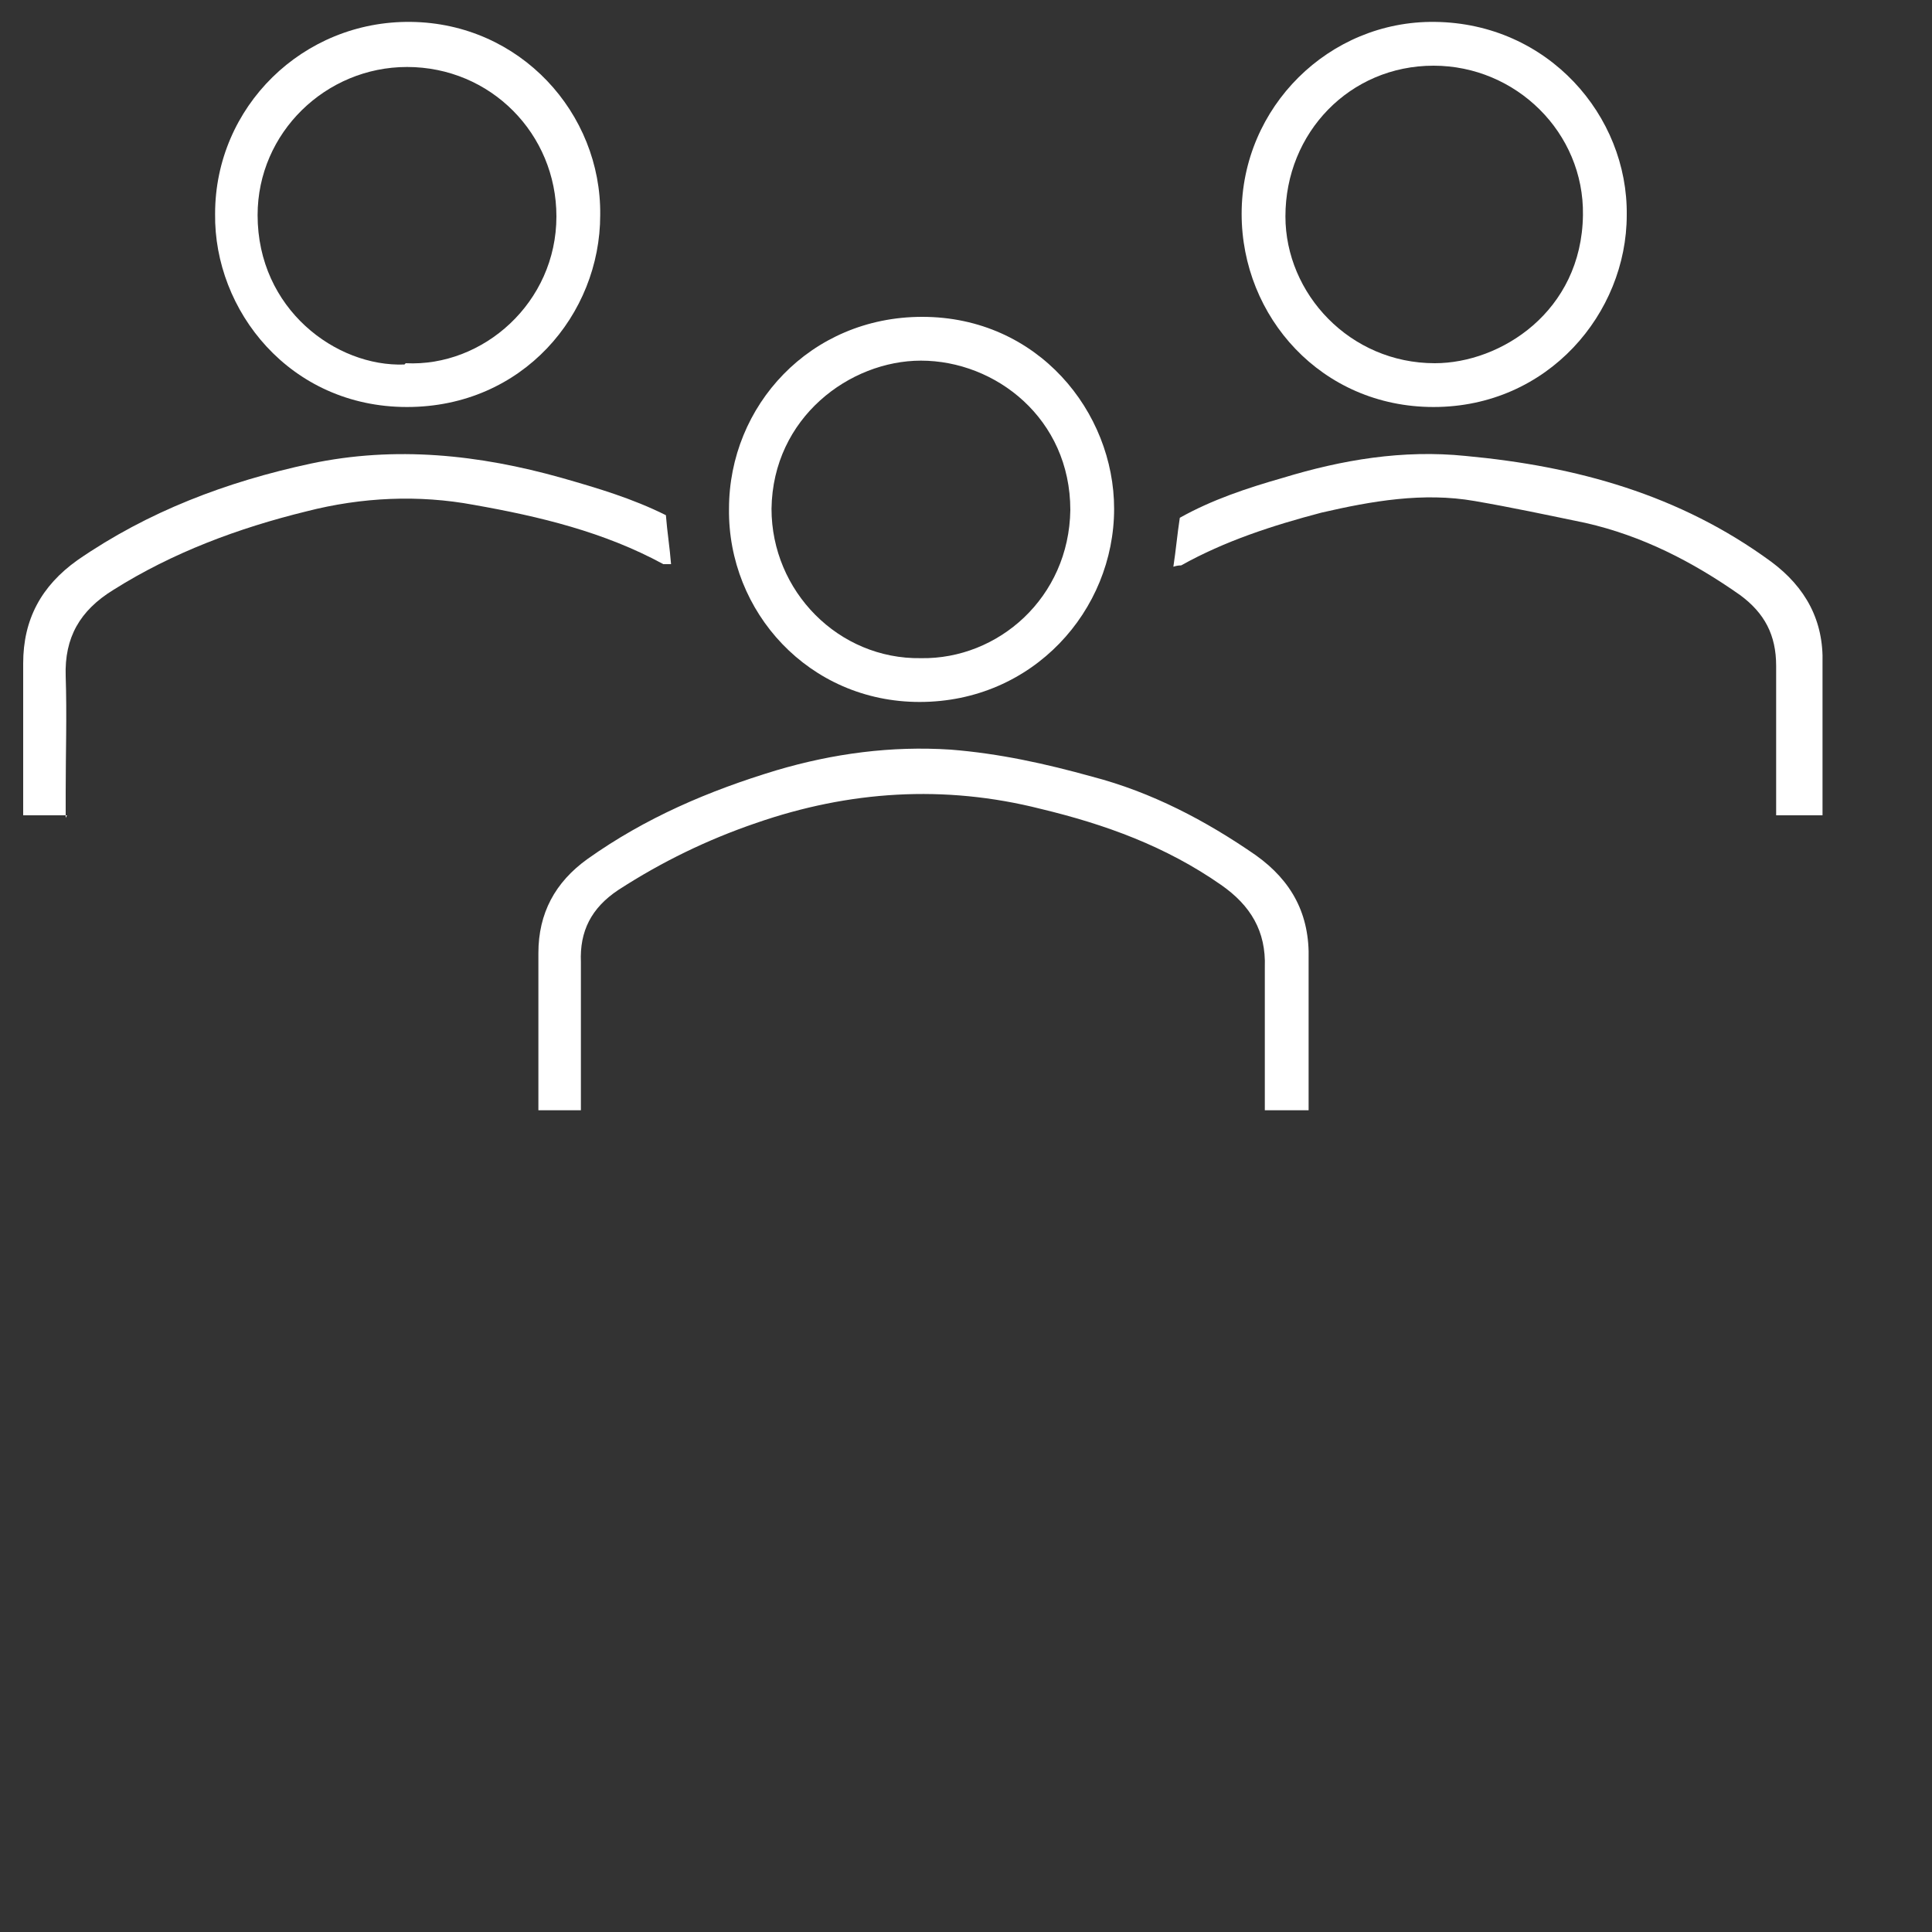
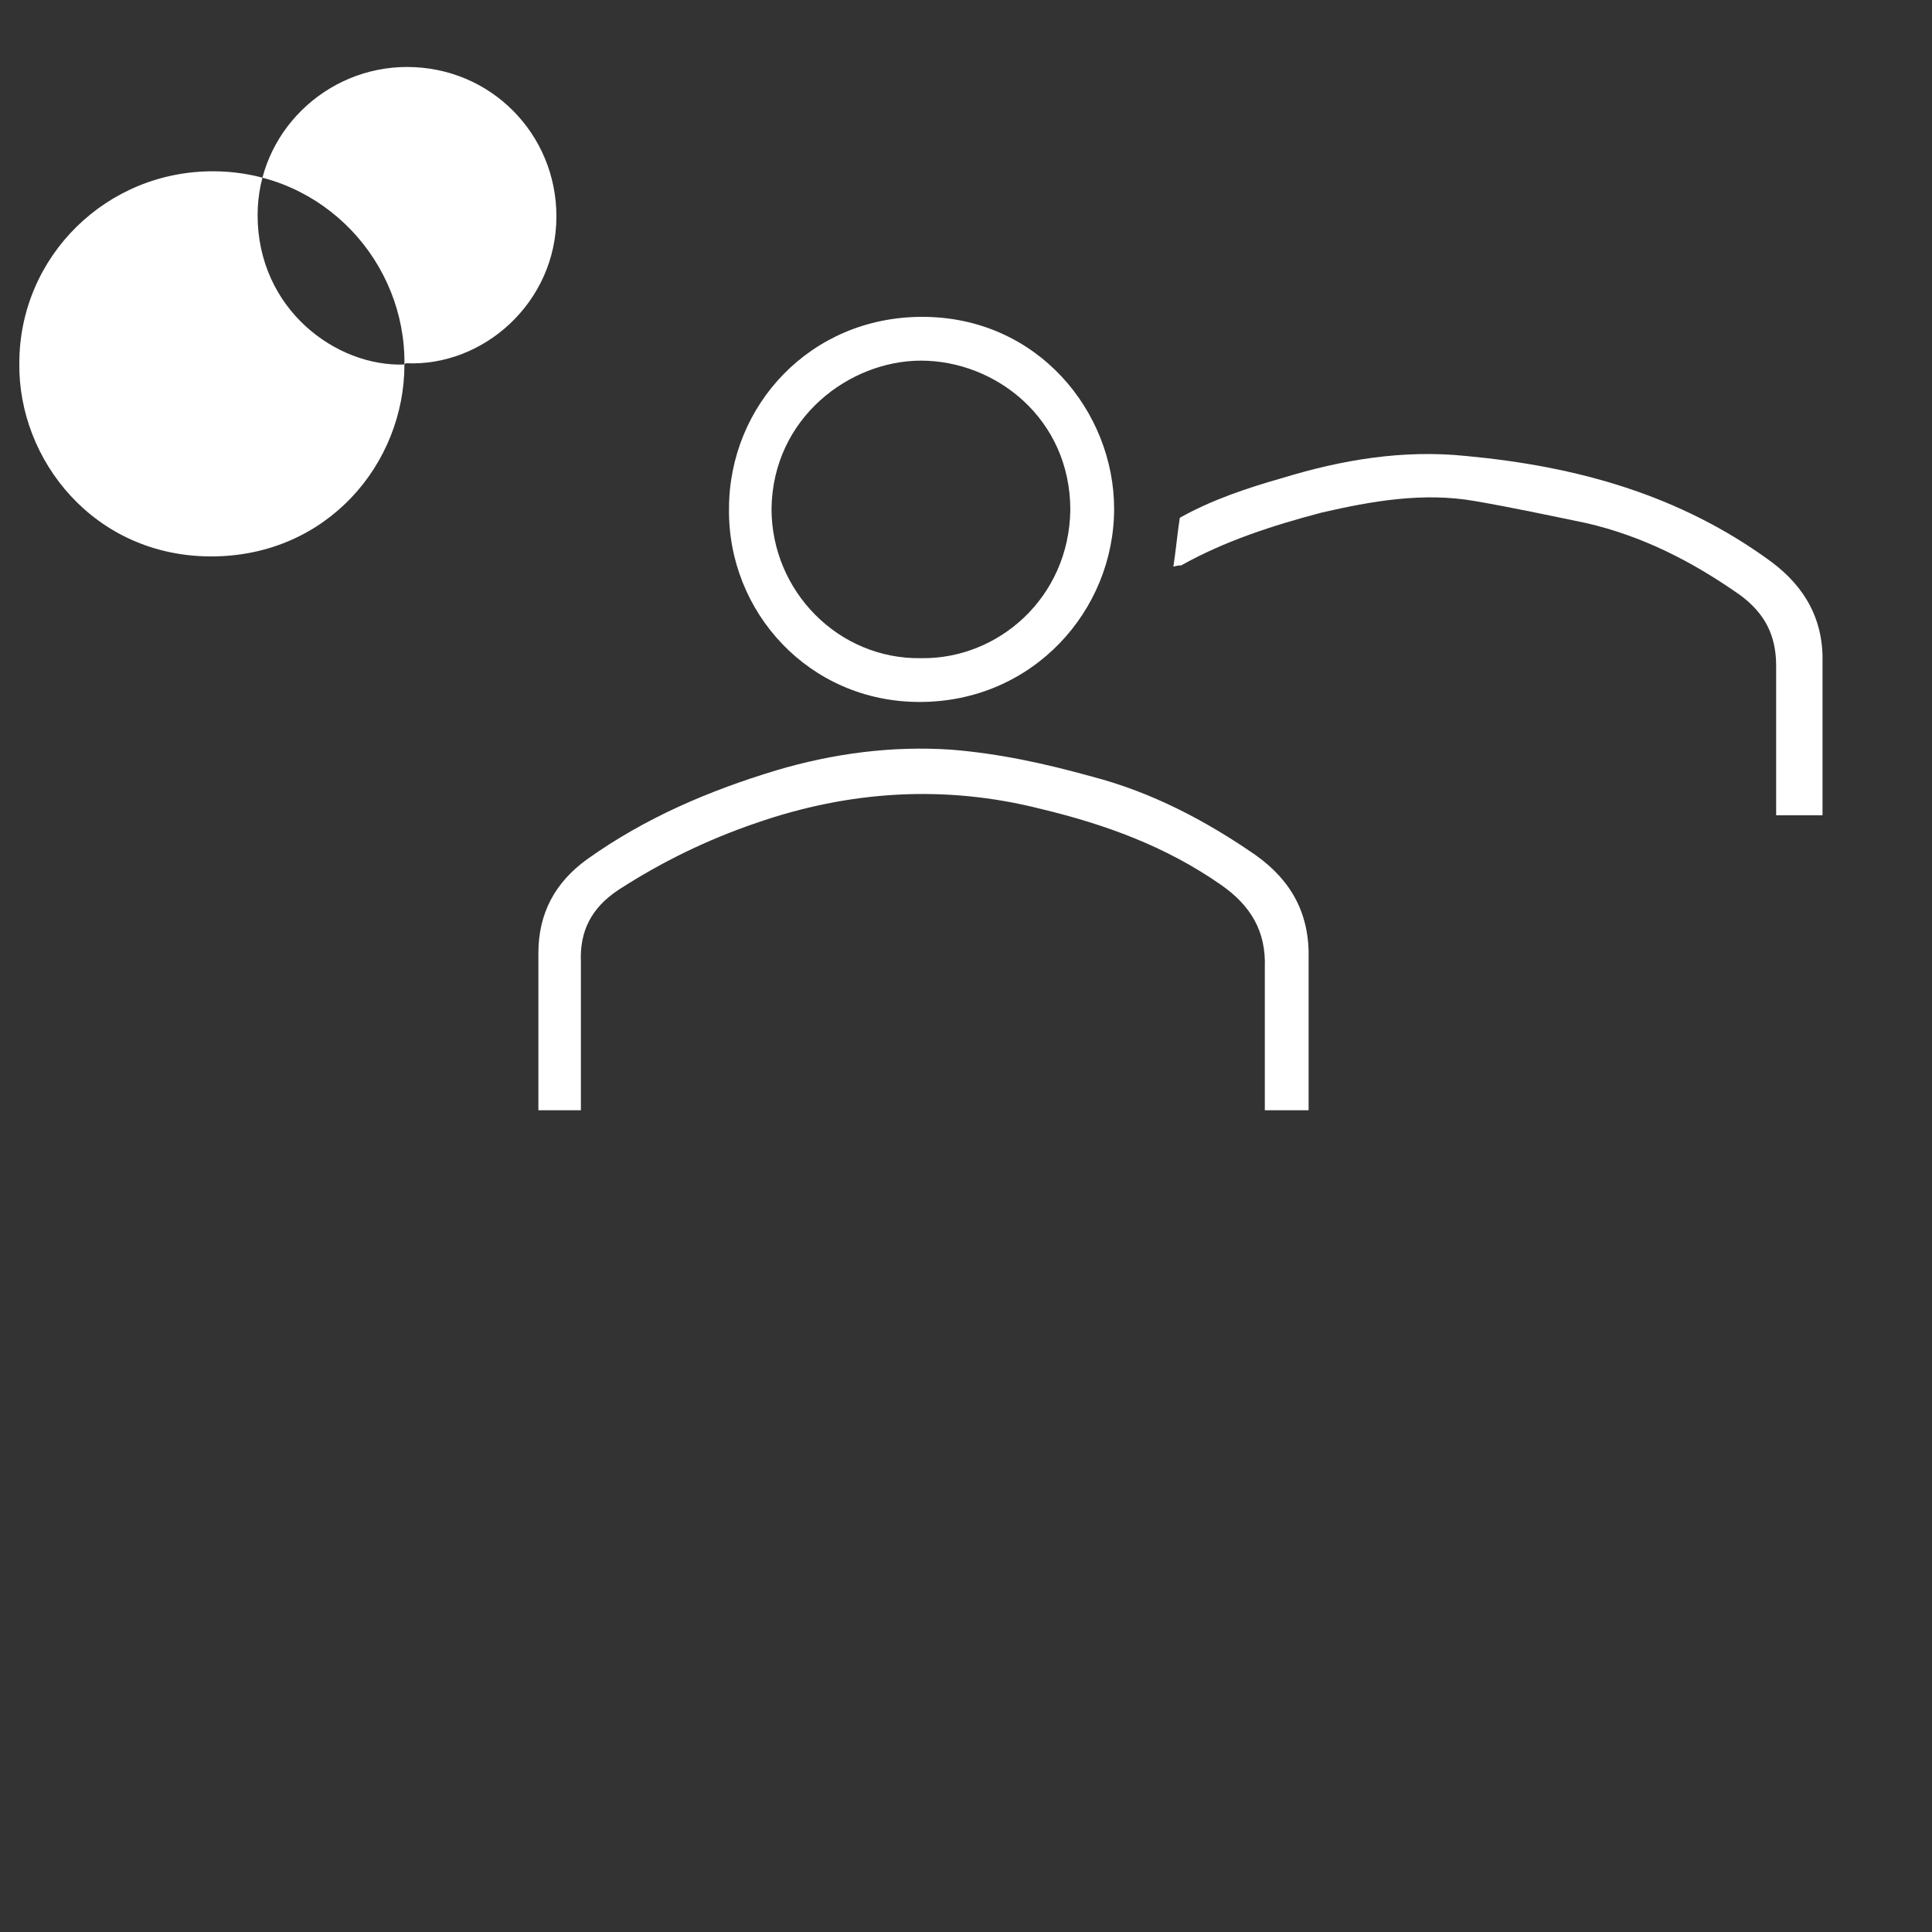
<svg xmlns="http://www.w3.org/2000/svg" id="Capa_1" version="1.1" viewBox="0 0 150 150">
  <rect x="0" y="0" width="150" height="150" fill="#333333" stroke="none" />
  <defs>
    <style>
      .st0 {
        isolation: isolate;
      }

      .st1 {
        fill: #fff;
      }
    </style>
  </defs>
  <g class="st0">
    <g>
      <path class="st1" d="M101.5,86.2h-3.3c0-.6,0-1.1,0-1.6,0-3.2,0-6.3,0-9.5.1-2.8-1.1-4.8-3.4-6.4-4.3-3-9-4.7-14-5.9-7.5-1.9-14.9-1.4-22.1,1.1-3.8,1.3-7.3,3-10.7,5.2-2.1,1.4-3,3.2-2.9,5.6,0,3.2,0,6.4,0,9.6v1.9h-3.3c0-.5,0-.9,0-1.4,0-3.6,0-7.2,0-10.8,0-3.1,1.3-5.5,3.8-7.3,4.5-3.2,9.4-5.3,14.7-6.9,4.4-1.3,8.9-1.9,13.5-1.6,3.8.3,7.4,1.1,11,2.1,4.6,1.2,8.8,3.4,12.7,6.1,2.8,2,4.2,4.6,4.1,8.1,0,3.3,0,6.6,0,10v1.7" />
-       <path class="st1" d="M111.3,5.1c-6.5,0-11.5,5.2-11.5,11.7,0,6,5,11.4,11.6,11.4,5.1,0,11.4-4,11.5-11.5.1-6.4-5.2-11.6-11.6-11.6M126.3,16.7c0,7.6-6.1,14.9-15,14.9-8.7,0-14.9-7-14.9-15,0-8.3,6.8-15,15-14.9,8.8.1,15,7.3,14.9,15" />
      <path class="st1" d="M71.5,51.1c6,.1,11.5-4.7,11.6-11.5,0-7.1-5.8-11.6-11.6-11.6-5.5,0-11.5,4.4-11.6,11.5,0,6.4,5.2,11.7,11.6,11.6M56.6,39.5c0-8,6.3-14.9,15-14.9,9,0,14.9,7.4,14.9,14.9,0,7.9-6.3,15-15.1,15-8.6,0-14.9-7-14.8-15" />
-       <path class="st1" d="M31.5,28.2c6,.3,11.7-4.7,11.7-11.4,0-6.4-5.1-11.6-11.6-11.6-6.3,0-11.6,5.1-11.6,11.5,0,7.3,6.1,11.8,11.4,11.6M46.6,16.7c0,7.7-6,14.9-15,14.9-9.1,0-15-7.5-14.9-15,0-8.3,6.8-15,15.2-14.9,8.5.1,14.8,7.1,14.7,15" />
+       <path class="st1" d="M31.5,28.2c6,.3,11.7-4.7,11.7-11.4,0-6.4-5.1-11.6-11.6-11.6-6.3,0-11.6,5.1-11.6,11.5,0,7.3,6.1,11.8,11.4,11.6c0,7.7-6,14.9-15,14.9-9.1,0-15-7.5-14.9-15,0-8.3,6.8-15,15.2-14.9,8.5.1,14.8,7.1,14.7,15" />
      <path class="st1" d="M141.3,63.3h-3.4c0-.5,0-1,0-1.5,0-3.4,0-6.8,0-10.1,0-2.4-.9-4.1-2.8-5.5-3.7-2.6-7.6-4.6-12-5.6-2.9-.6-5.7-1.2-8.6-1.7-4-.7-8,0-11.9.9-3.8,1-7.5,2.2-10.9,4.1-.1,0-.3,0-.6.1.2-1.3.3-2.5.5-3.8,2.5-1.4,5.2-2.3,8-3.1,4.6-1.4,9.3-2.2,14.2-1.7,8.6.8,16.6,3,23.7,8.2,2.7,2,4.1,4.6,4,7.9,0,3.5,0,7.1,0,10.6v1.2Z" />
-       <path class="st1" d="M5.2,63.3H1.8v-1.3c0-3.5,0-7,0-10.5,0-3.4,1.4-6,4.2-8,5.5-3.8,11.6-6.1,18.1-7.5,6.6-1.4,13.1-.7,19.5,1.1,2.8.8,5.5,1.6,8.1,2.9.1,1.3.3,2.5.4,3.8-.3,0-.4,0-.6,0-4.6-2.5-9.6-3.7-14.7-4.6-4.3-.8-8.7-.6-13,.5-5.3,1.3-10.4,3.2-15,6.1-2.6,1.6-3.8,3.7-3.7,6.7.1,3,0,6,0,9v2" />
    </g>
  </g>
</svg>